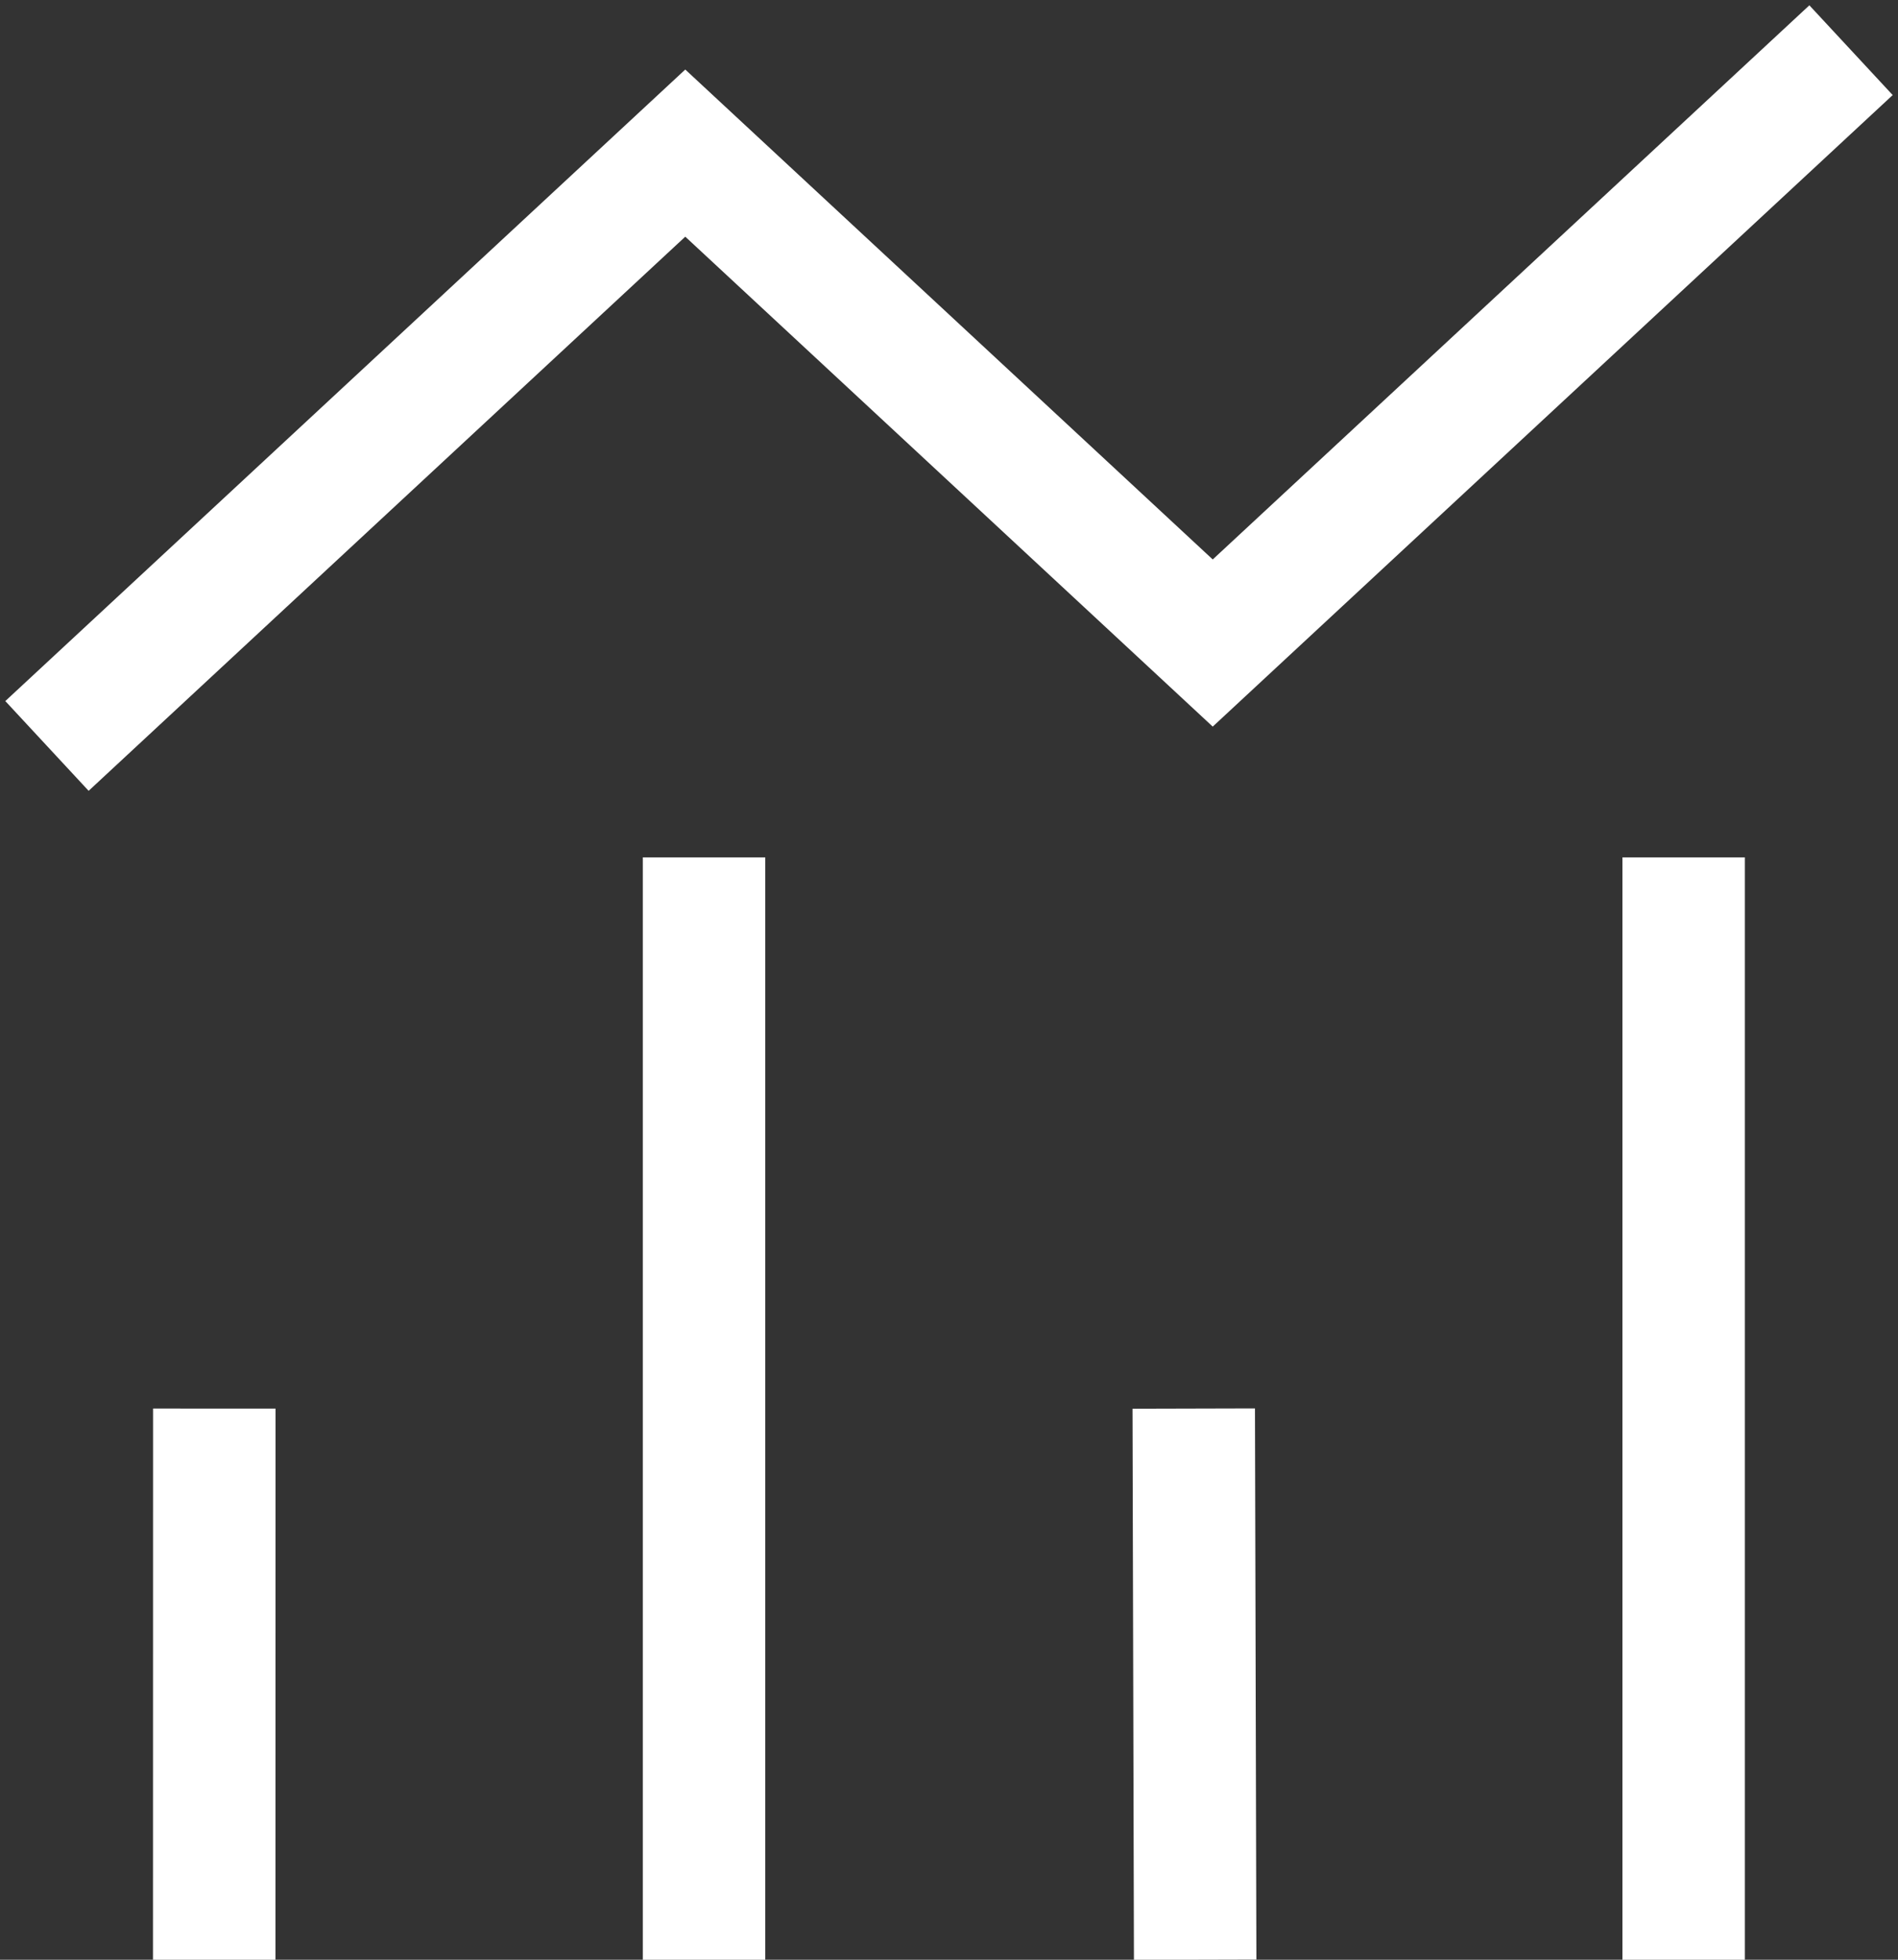
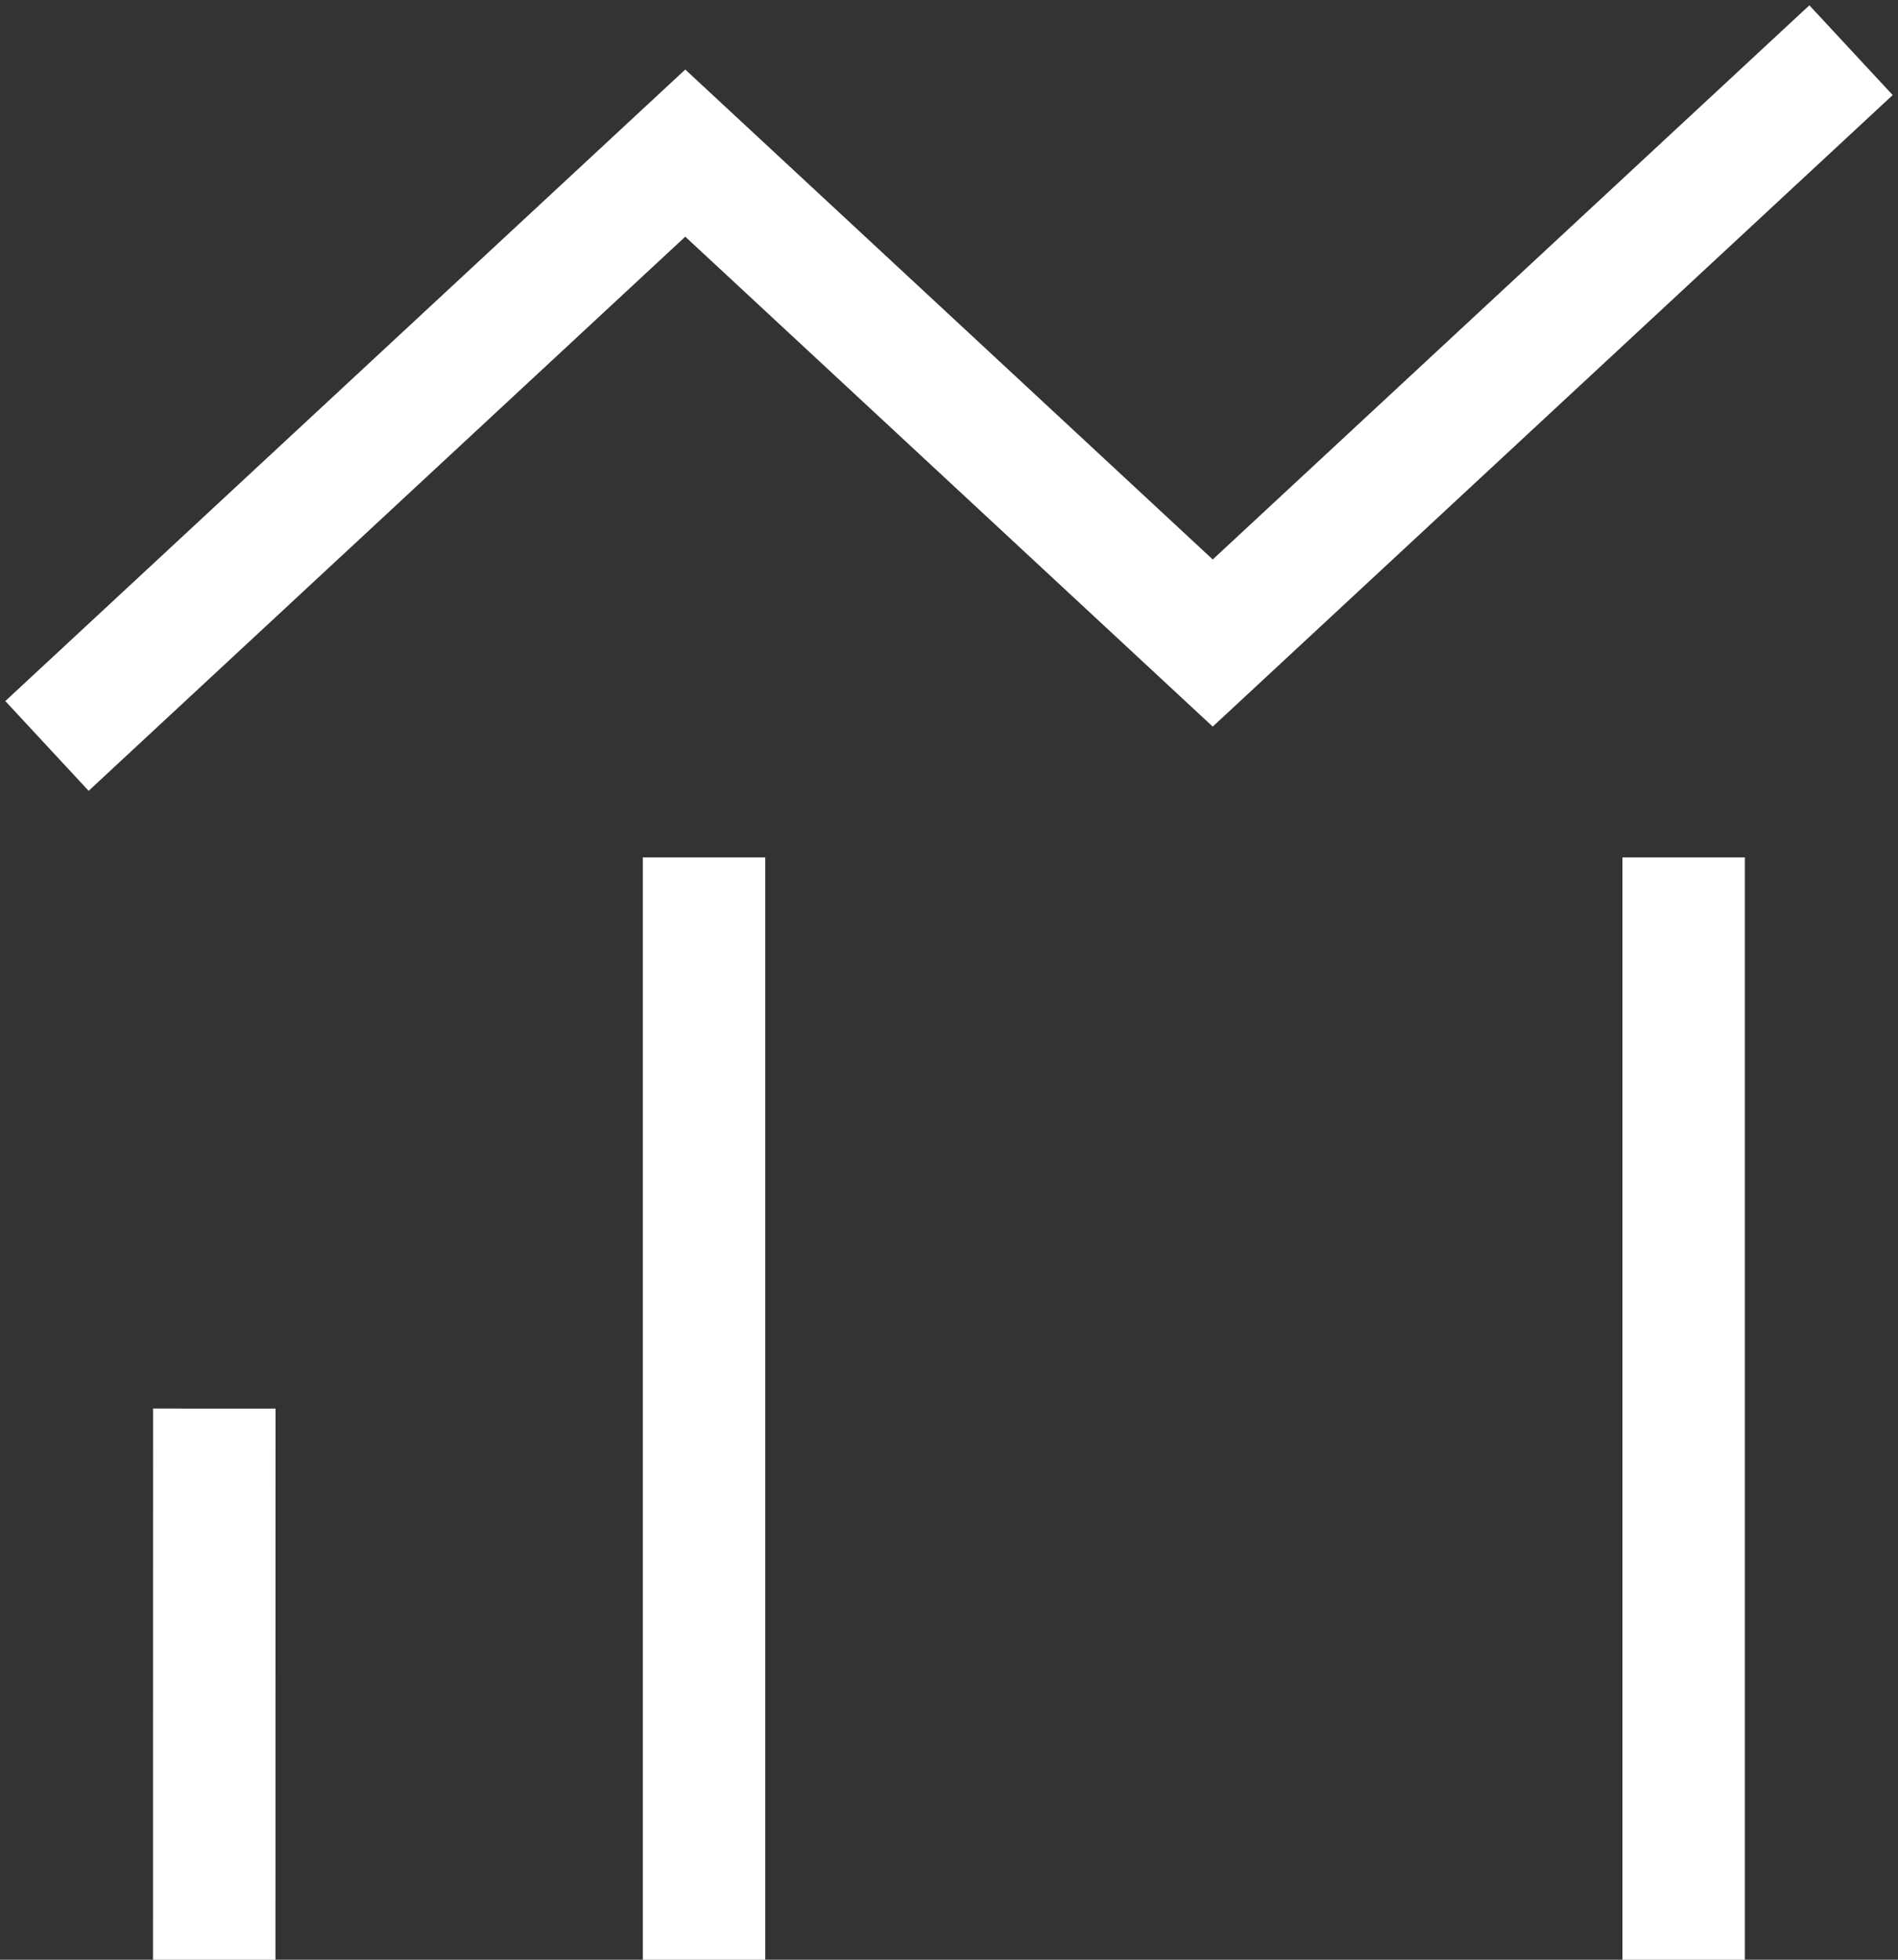
<svg xmlns="http://www.w3.org/2000/svg" width="62" height="64" viewBox="0 0 62 64" fill="none">
  <rect x="0" y="0" width="62" height="64" fill="#333333" stroke="none" />
  <path d="M6.998 62L7 48" stroke="white" stroke-width="4" stroke-miterlimit="10" stroke-linecap="square" />
  <path d="M22.998 30V62" stroke="white" stroke-width="4" stroke-miterlimit="10" stroke-linecap="square" />
-   <path d="M39.036 62L39 48" stroke="white" stroke-width="4" stroke-miterlimit="10" stroke-linecap="square" />
  <path d="M54.998 30V62" stroke="white" stroke-width="4" stroke-miterlimit="10" stroke-linecap="square" />
  <path d="M3 23L22.385 5L39.615 21L59 3" stroke="white" stroke-width="4" stroke-miterlimit="10" stroke-linecap="square" />
</svg>